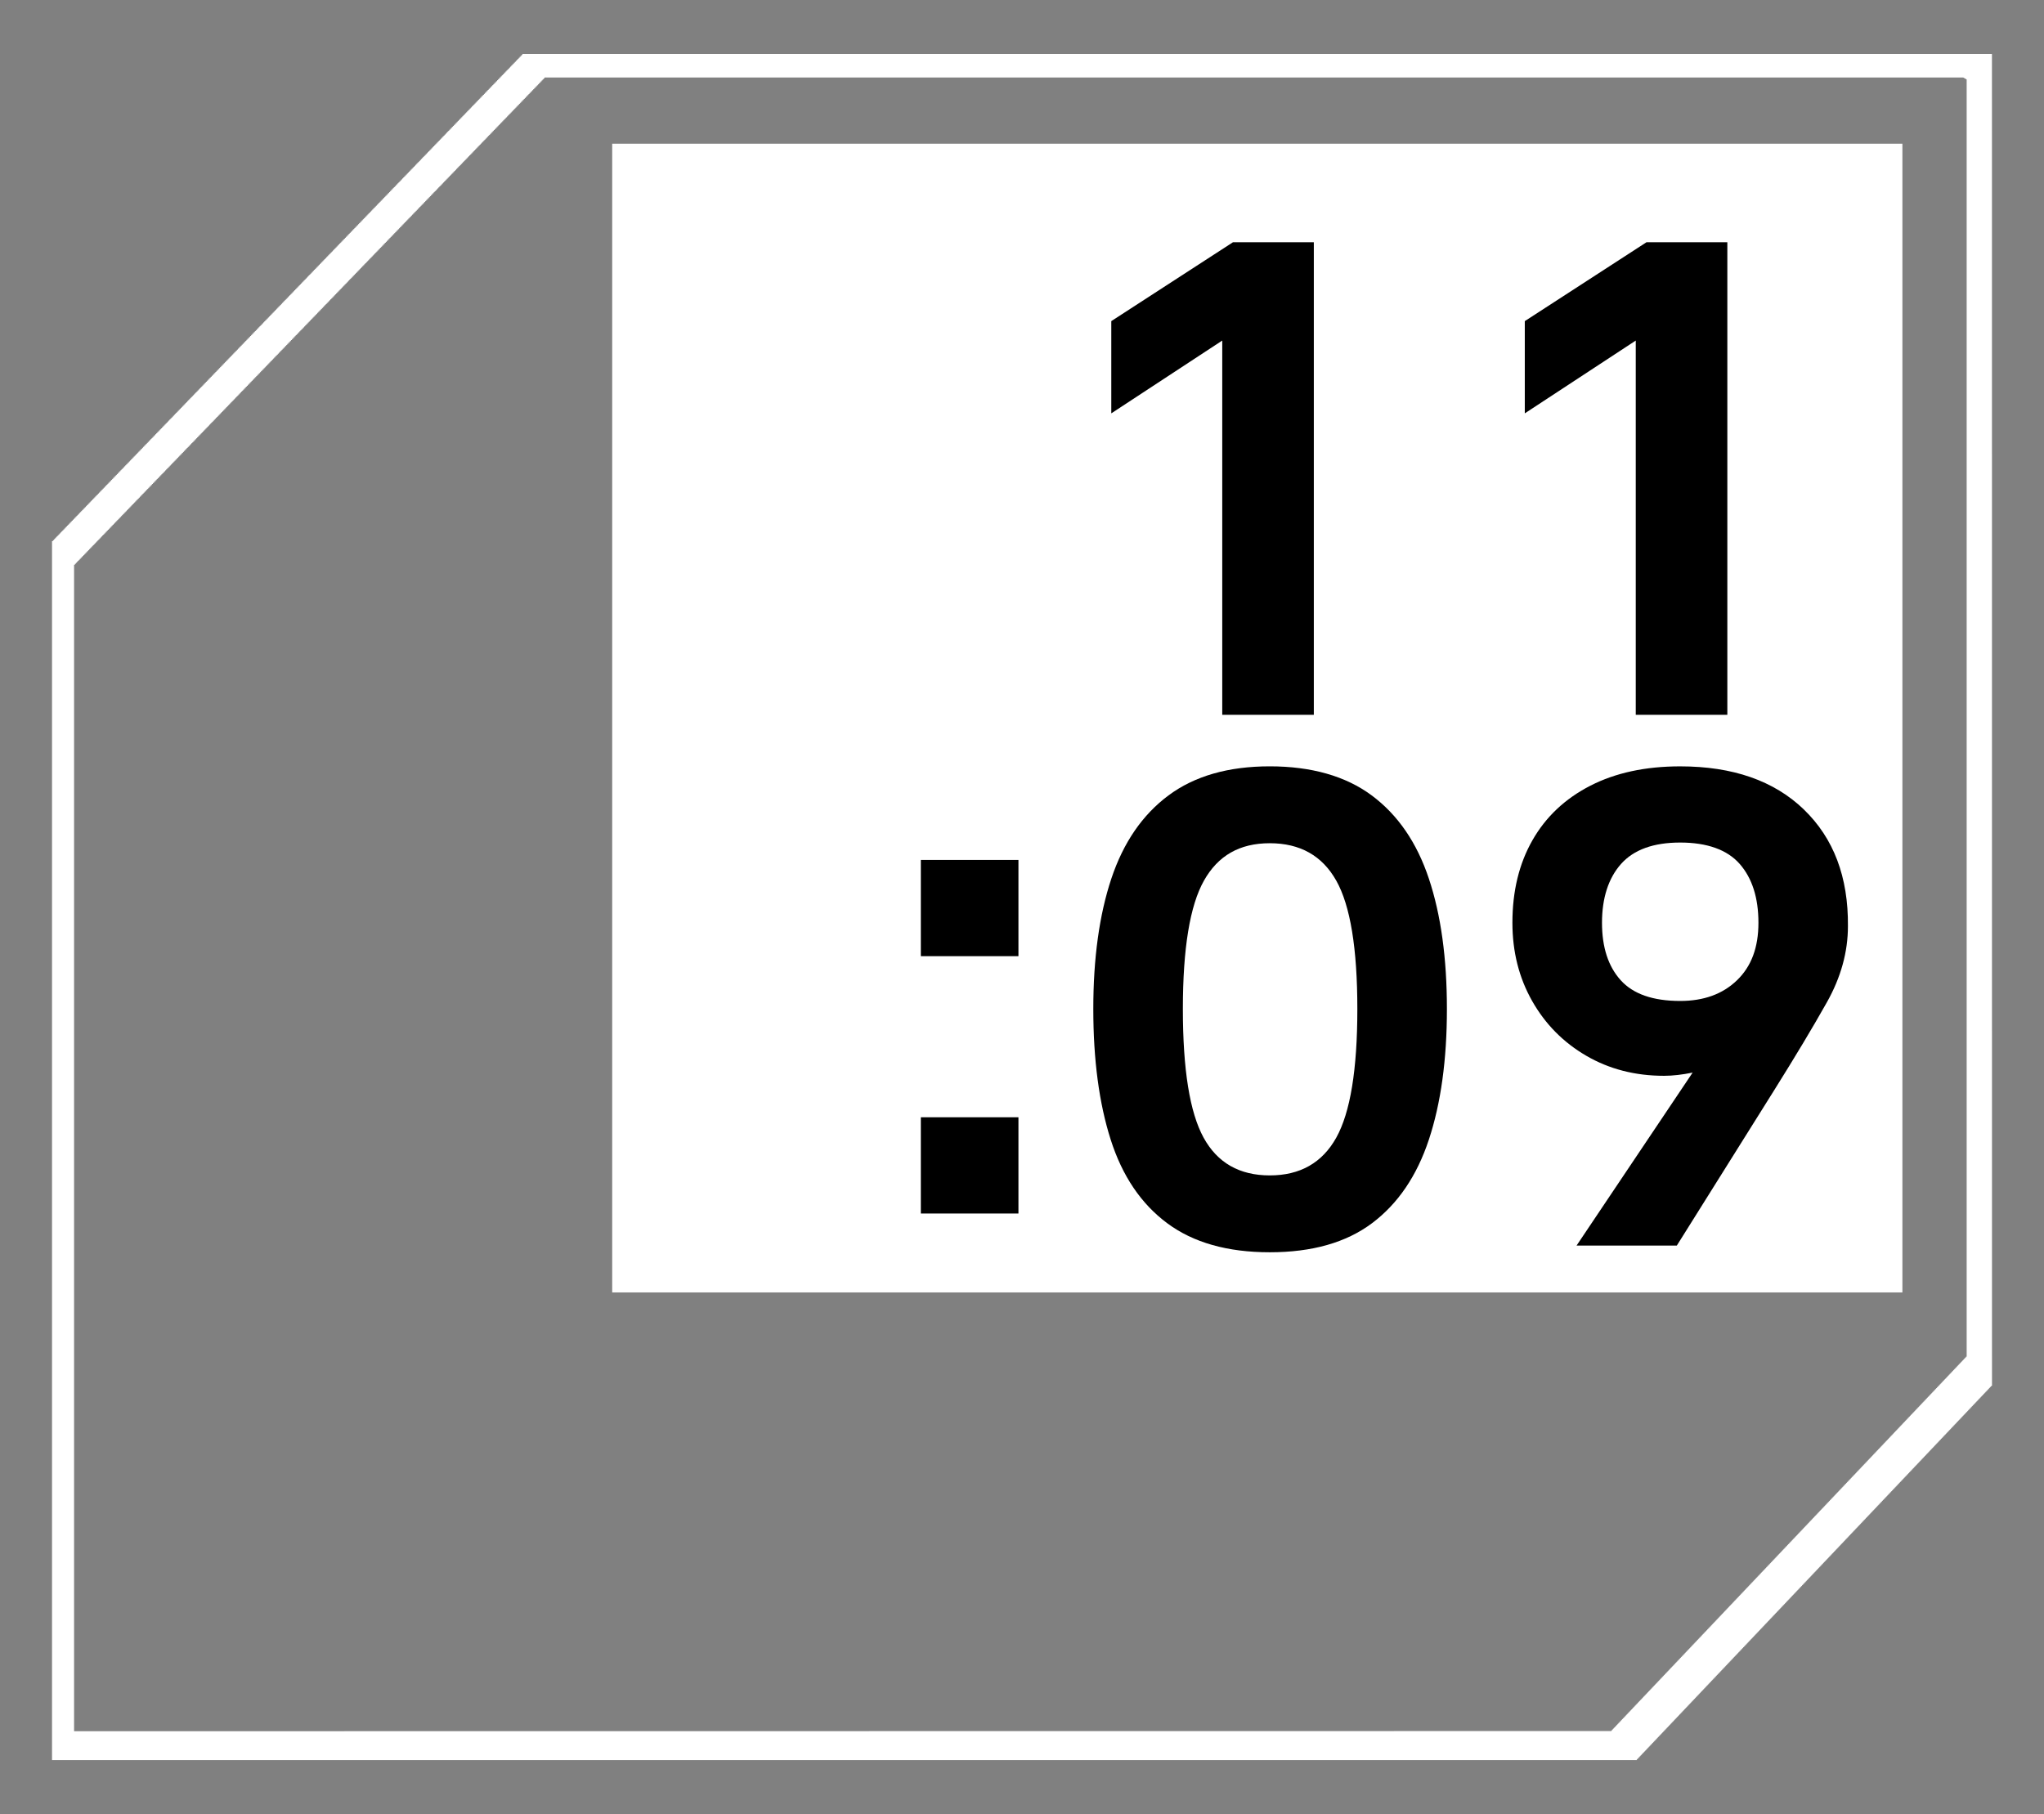
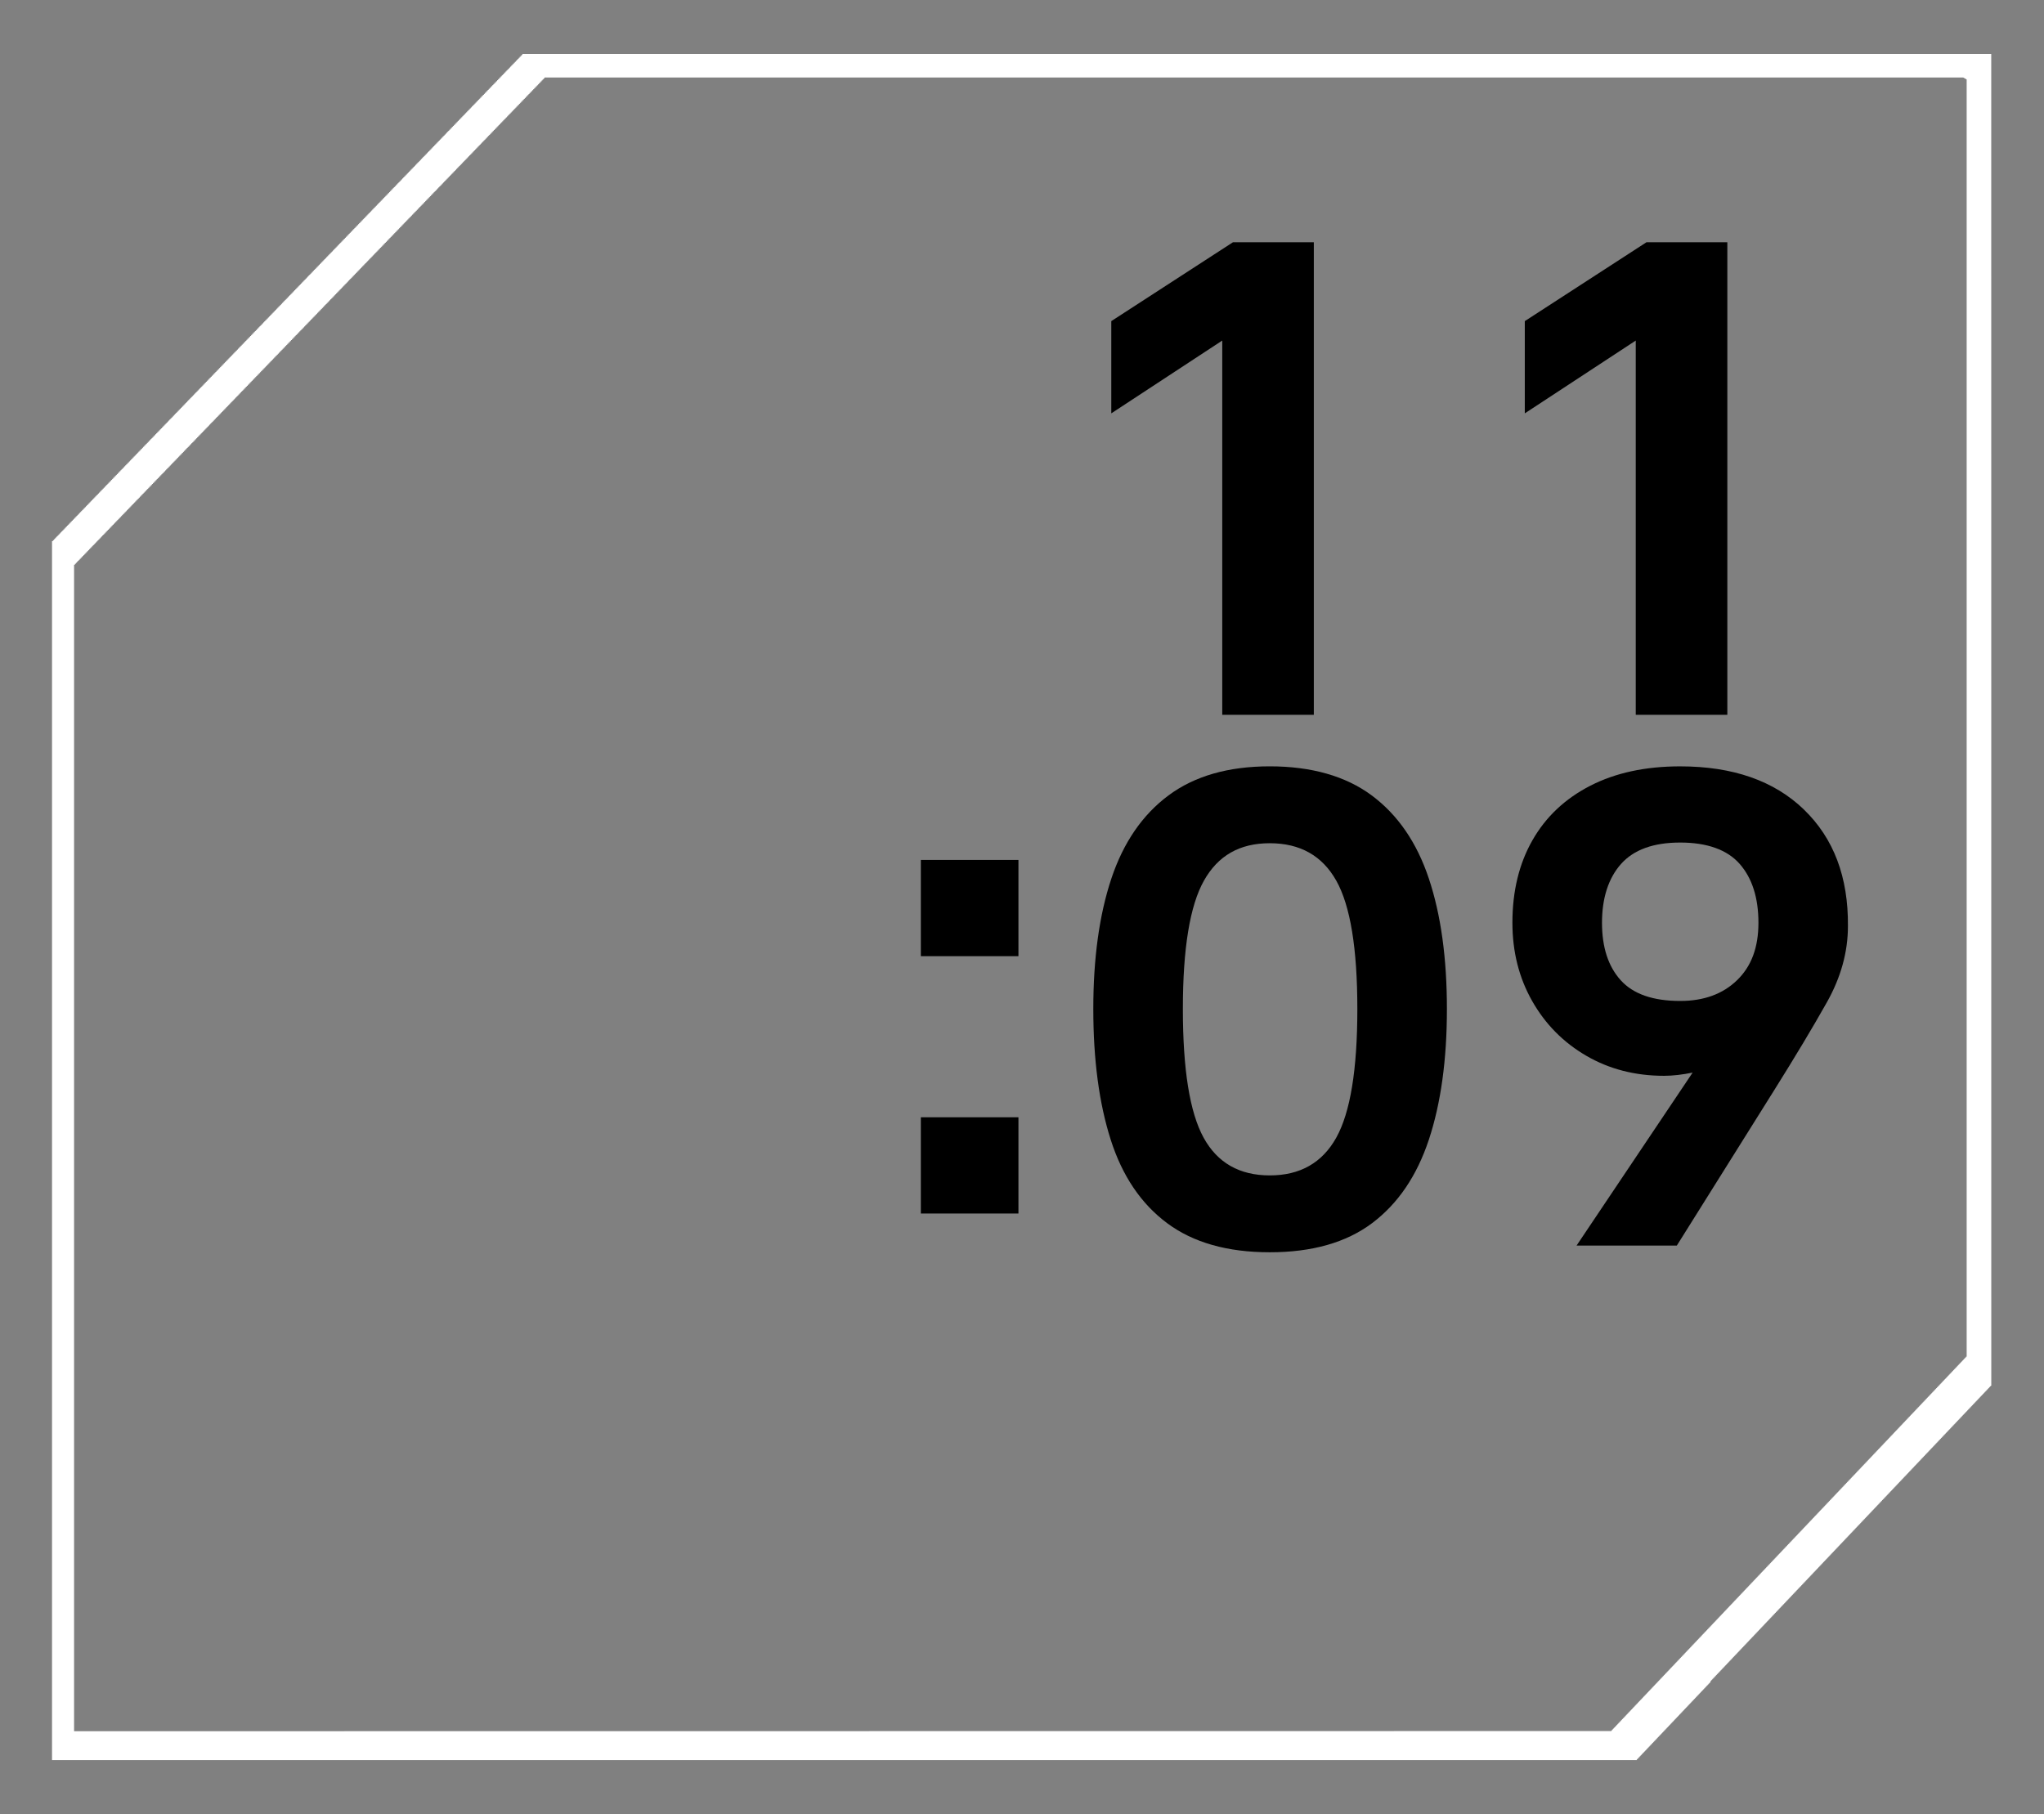
<svg xmlns="http://www.w3.org/2000/svg" id="Layer_1" version="1.1" viewBox="0 0 1066.21 946.49">
  <rect x="0" y="0" width="1066.21" height="946.49" fill="#808080" stroke="none" />
  <defs>
    <style>
      .st0 {
        fill: #fff;
      }
    </style>
  </defs>
-   <rect class="st0" x="319.34" y="74.97" width="673.01" height="599.29" />
-   <path class="st0" d="M1025.87,41.45v666.34h-.37v.39h-.37v.39h-.37v.39h-.37v.39h-.37v.39h-.37v.39h-.37v.39h-.37v.39h-.37v.39h-.37v.39h-.37v.39h-.37v.39h-.37v.39h-.37v.39h-.37v.39h-.37v.39h-.37v.39h-.37v.39h-.37v.39h-.37v.39h-.37v.39h-.37v.39h-.37v.39h-.37v.39h-.37v.39h-.37v.39h-.37v.39h-.37v.39h-.37v.39h-.37v.39h-.37v.39h-.37v.39h-.37v.39h-.37v.39h-.37v.39h-.37v.39h-.37v.39h-.37v.39h-.37v.39h-.37v.39h-.37v.39h-.37v.39h-.37v.39h-.37v.39h-.37v.39h-.37v.39h-.37v.39h-.37v.39h-.37v.39h-.37v.39h-.37v.39h-.37v.39h-.37v.39h-.37v.39h-.37v.39h-.37v.39h-.37v.39h-.37v.39h-.37v.39h-.37v.39h-.37v.39h-.37v.39h-.37v.39h-.37v.39h-.37v.39h-.37v.39h-.37v.39h-.37v.39h-.37v.39h-.37v.39h-.37v.39h-.37v.39h-.37v.39h-.37v.39h-.37v.39h-.37v.39h-.37v.39h-.37v.39h-.37v.39h-.37v.39h-.37v.39h-.37v.39h-.37v.39h-.37v.39h-.37v.39h-.37v.39h-.37v.39h-.37v.39h-.37v.39h-.37v.39h-.37v.39h-.37v.39h-.37v.39h-.37v.39h-.37v.39h-.37v.39h-.37v.39h-.37v.39h-.37v.39h-.37v.39h-.37v.39h-.37v.39h-.37v.39h-.37v.39h-.37v.39h-.37v.39h-.37v.39h-.37v.39h-.37v.39h-.37v.39h-.37v.39h-.37v.39h-.37v.39h-.37v.39h-.37v.39h-.37v.39h-.37v.39h-.37v.39h-.37v.39h-.37v.39h-.37v.39h-.37v.39h-.37v.39h-.37v.39h-.37v.39h-.37v.39h-.37v.39h-.37v.39h-.37v.39h-.37v.39h-.37v.39h-.37v.39h-.37v.39h-.37v.39h-.37v.39h-.37v.39h-.37v.39h-.37v.39h-.37v.39h-.37v.39h-.37v.39h-.37v.39h-.37v.39h-.37v.39h-.37v.39h-.37v.39h-.37v.39h-.37v.39h-.37v.39h-.37v.39h-.37v.39h-.37v.39h-.37v.39h-.37v.39h-.37v.39h-.37v.39h-.37v.39h-.37v.39h-.37v.39h-.37v.39h-.37v.39h-.37v.39h-.37v.39h-.37v.39h-.37v.39h-.37v.39h-.37v.39h-.37v.39h-.37v.39h-.37v.39h-.37v.39h-.37v.39h-.37v.39h-.37v.39h-.37v.39h-.37v.39h-.37v.39h-.37v.39h-.37v.39h-.37v.39h-.37v.39h-.37v.39h-.37v.39h-.37v.39h-.37v.39h-.37v.39h-.37v.39h-.37v.39h-.37v.39h-.37v.39h-.37v.39h-.37v.39h-.37v.39h-.37v.39h-.37v.39h-.37v.39h-.37v.39h-.37v.39h-.37v.39h-.37v.39h-.37v.39h-.37v.39h-.37v.39h-.37v.39h-.37v.39h-.37v.39h-.37v.39h-.37v.39h-.37v.39h-.37v.39h-.37v.39h-.37v.39h-.37v.39h-.37v.39h-.37v.39h-.37v.39h-.37v.39h-.37v.39h-.37v.39h-.37v.39h-.37v.39h-.37v.39h-.37v.39h-.37v.39h-.37v.39h-.37v.39h-.37v.39h-.37v.39h-.37v.39h-.37v.39h-.37v.39h-.37v.39h-.37v.39h-.37v.39h-.37v.39h-.37v.39h-.37v.39h-.37v.39h-.37v.39h-.37v.39h-.37v.39h-.37v.39h-.37v.39h-.37v.39h-.37v.39h-.37v.39h-.37v.39h-.37v.39h-.37v.39h-.37v.39h-.37v.39h-.37v.39h-.37v.39h-.37v.39h-.37v.39h-.37v.39h-.37v.39h-.37v.39h-.37v.39h-.37v.39h-.37v.39h-.37v.39h-.37v.39h-.37v.39h-.37v.39h-.37v.39h-.37v.39h-.37v.39h-.37v.39h-.37v.39h-.37v.39h-.37v.39h-.37v.39h-.37v.39h-.37v.39h-.37v.39h-.37v.39h-.37v.39h-.37v.39h-.37v.39h-.37v.39h-.37v.39h-.37v.39h-.37v.39h-.37v.39h-.37v.39h-.37v.39h-.37v.39h-.37v.39h-.37v.39h-.37v.39h-.37v.39h-.37v.39h-.37v.39h-.37v.39h-.37v.39h-.37v.39h-.37v.39h-.37v.39h-.37v.39h-.37v.39h-.37v.39h-.37v.39h-.37v.39h-.37v.39h-.37v.39h-.37v.39h-.37v.39h-.37v.39h-.37v.39h-.37v.39h-.37v.39h-.37v.39h-.37v.39h-.37v.39h-.37v.39h-.37v.39h-.37v.39h-.37v.39h-.37v.39h-.37v.39h-.37v.39h-.37v.39h-.37v.39h-.37v.39h-.37v.39h-.37v.39h-.37v.39h-.37v.39h-.37v.39h-.37v.39h-.37v.39h-.37v.39h-.37v.39h-.37v.39h-.37v.39h-.37v.39h-.37v.39h-.37v.39h-.37v.39h-.37v.39h-.37v.39h-.37v.39h-.37v.39h-.37v.39h-.37v.39h-.37v.39h-.37v.39h-.37v.39h-.37v.39h-.37v.39h-.37v.39h-.37v.39h-.37v.39h-.37v.39h-.37v.39h-.37v.39h-.37v.39h-.37v.39h-.37v.39h-.37v.39h-.37v.39h-.37v.39h-.37v.39h-.37v.39h-.37v.39h-.37v.39h-.37v.39h-.37v.39h-.37v.39h-.37v.39h-.37v.39h-.37v.39h-.37v.39h-.37v.39h-.37v.39h-.37v.39h-.37v.39h-.37v.39h-.37v.39h-.37v.39h-.37v.39h-.37v.39h-.37v.39h-.37v.39h-.37v.39h-.37v.39h-.37v.39h-.37v.39h-.37v.39h-.37v.39h-.37v.39h-.37v.39h-.37v.39h-.37v.39h-.37v.39h-.37v.39h-.37v.39h-.37v.39h-.37v.39h-.37v.39h-.37v.39h-.37v.39h-.37v.39h-.37v.39h-.37v.39h-.37v.39h-.37v.39h-.37v.39h-.37v.39h-.37v.39h-.37v.39h-.37v.39h-.37v.39h-.37v.39h-.37v.39h-.37v.39h-.37v.39h-.37v.39h-.37v.39h-.37v.39h-.37v.39h-.37v.39h-.37v.39h-.37v.39h-.37v.39h-.37v.39h-.37v.39h-.37v.39h-.37v.39h-.37v.39h-.37v.39h-.37v.39h-.37v.39h-.37v.39h-.37v.39h-.37v.39h-.37v.39h-.37v.39h-.37v.39h-.37v.39h-.37v.39h-.37v.39h-.37v.39h-.37v.39h-.37v.39h-.37v.39h-.37v.39h-.37v.39h-.37v.39h-.37v.39h-.37v.39h-.37v.39h-.37v.39h-.37v.39h-.37v.39h-.37v.39h-.37v.39h-.37v.39h-.37v.39h-.37v.39h-.37v.39h-.37v.39h-.37v.39h-.37v.39h-.37v.39h-.37v.39h-.37v.39h-.37v.39h-.37v.39h-.37v.39h-.37v.39h-.37v.39h-.37v.39h-.37v.39h-.37v.39h-.37v.39h-.37v.39h-.37v.39h-.37v.39h-.37v.39h-.37v.39h-.37v.39h-.37v.39h-.37v.39h-.37v.39h-.37v.39h-.37v.39h-.37v.39h-.37v.39h-.37v.39h-.37v.39h-.37v.39h-.37v.39h-.37v.39h-.37v.39h-.37v.39h-.37v.39h-.37v.39h-.37v.39h-.37v.39H38.64V294.61h.49v-.51h.49v-.5h.49v-.51h.49v-.51h.49v-.5h.49v-.51h.49v-.51h.49v-.51h.49v-.51h.49v-.5h.49v-.51h.49v-.51h.49v-.51h.49v-.51h.49v-.5h.49v-.51h.49v-.51h.49v-.5h.49v-.51h.49v-.51h.49v-.51h.49v-.51h.49v-.5h.49v-.51h.49v-.51h.49v-.5h.49v-.51h.49v-.51h.49v-.51h.49v-.51h.49v-.5h.49v-.51h.49v-.51h.49v-.5h.49v-.51h.49v-.51h.49v-.51h.49v-.51h.49v-.5h.49v-.51h.49v-.51h.49v-.51h.49v-.51h.49v-.5h.49v-.51h.49v-.51h.49v-.5h.49v-.51h.49v-.51h.49v-.51h.49v-.51h.49v-.5h.49v-.51h.49v-.51h.49v-.5h.49v-.51h.49v-.51h.49v-.51h.49v-.51h.49v-.5h.49v-.51h.49v-.51h.49v-.5h.49v-.51h.49v-.51h.49v-.51h.49v-.51h.49v-.5h.49v-.51h.49v-.51h.49v-.5h.49v-.51h.49v-.51h.49v-.51h.49v-.51h.49v-.5h.49v-.51h.49v-.51h.49v-.51h.49v-.51h.49v-.5h.49v-.51h.49v-.51h.49v-.5h.49v-.51h.49v-.51h.49v-.51h.49v-.51h.49v-.5h.49v-.51h.49v-.51h.49v-.5h.49v-.51h.49v-.51h.49v-.51h.49v-.51h.49v-.5h.49v-.51h.49v-.51h.49v-.5h.49v-.51h.49v-.51h.49v-.51h.49v-.51h.49v-.5h.49v-.51h.49v-.51h.49v-.51h.49v-.51h.49v-.5h.49v-.51h.49v-.51h.49v-.5h.49v-.51h.49v-.51h.49v-.51h.49v-.51h.49v-.5h.49v-.51h.49v-.51h.49v-.5h.49v-.51h.49v-.51h.49v-.51h.49v-.51h.49v-.5h.49v-.51h.49v-.51h.49v-.5h.49v-.51h.49v-.51h.49v-.51h.49v-.51h.49v-.5h.49v-.51h.49v-.51h.49v-.5h.49v-.51h.49v-.51h.49v-.51h.49v-.51h.49v-.5h.49v-.51h.49v-.51h.49v-.51h.49v-.51h.49v-.5h.49v-.51h.49v-.51h.49v-.5h.49v-.51h.49v-.51h.49v-.51h.49v-.51h.49v-.5h.49v-.51h.49v-.51h.49v-.5h.49v-.51h.49v-.51h.49v-.51h.49v-.51h.49v-.5h.49v-.51h.49v-.51h.49v-.5h.49v-.51h.49v-.51h.49v-.51h.49v-.51h.49v-.5h.49v-.51h.49v-.51h.49v-.51h.49v-.51h.49v-.5h.49v-.51h.49v-.51h.49v-.5h.49v-.51h.49v-.51h.49v-.51h.49v-.51h.49v-.5h.49v-.51h.49v-.51h.49v-.5h.49v-.51h.49v-.51h.49v-.51h.49v-.51h.49v-.5h.49v-.51h.49v-.51h.49v-.5h.49v-.51h.49v-.51h.49v-.51h.49v-.51h.49v-.5h.49v-.51h.49v-.51h.49v-.5h.49v-.51h.49v-.51h.49v-.51h.49v-.51h.49v-.5h.49v-.51h.49v-.51h.49v-.51h.49v-.51h.49v-.5h.49v-.51h.49v-.51h.49v-.5h.49v-.51h.49v-.51h.49v-.51h.49v-.51h.49v-.5h.49v-.51h.49v-.51h.49v-.5h.49v-.51h.49v-.51h.49v-.51h.49v-.51h.49v-.5h.49v-.51h.49v-.51h.49v-.5h.49v-.51h.49v-.51h.49v-.51h.49v-.51h.49v-.5h.49v-.51h.49v-.51h.49v-.51h.49v-.51h.49v-.5h.49v-.51h.49v-.51h.49v-.5h.49v-.51h.49v-.51h.49v-.51h.49v-.51h.49v-.5h.49v-.51h.49v-.51h.49v-.5h.49v-.51h.49v-.51h.49v-.51h.49v-.51h.49v-.5h.49v-.51h.49v-.51h.49v-.5h.49v-.51h.49v-.51h.49v-.51h.49v-.51h.49v-.5h.49v-.51h.49v-.51h.49v-.5h.49v-.51h.49v-.51h.49v-.51h.49v-.51h.49v-.5h.49v-.51h.49v-.51h.49v-.51h.49v-.51h.49v-.5h.49v-.51h.49v-.51h.49v-.5h.49v-.51h.49v-.51h.49v-.51h.49v-.51h.49v-.5h.49v-.51h.49v-.51h.49v-.5h.49v-.51h.49v-.51h.49v-.51h.49v-.51h.49v-.5h.49v-.51h.49v-.51h.49v-.5h.49v-.51h.49v-.51h.49v-.51h.49v-.51h.49v-.5h.49v-.51h.49v-.51h.49v-.51h.49v-.51h.49v-.5h.49v-.51h.49v-.51h.49v-.5h.49v-.51h.49v-.51h.49v-.51h.49v-.51h.49v-.5h.49v-.51h.49v-.51h.49v-.5h.49v-.51h.49v-.51h.49v-.51h.49v-.51h.49v-.5h.49v-.51h.49v-.51h.49v-.5h.49v-.51h.49v-.51h.49v-.51h.49v-.51h.49v-.5h.49v-.51h.49v-.51h.49v-.5h.49v-.51h.49v-.51h.49v-.51h.49v-.51h.49v-.5h.49v-.51h.49v-.51h.49v-.51h.49v-.51h.49v-.5h.49v-.51h.49v-.51h.49v-.5h.49v-.51h.49v-.51h.49v-.51h.49v-.51h.49v-.5h.49v-.51h.49v-.51h.49v-.5h.49v-.51h.49v-.51h.49v-.51h.49v-.51h.49v-.5h.49v-.51h.49v-.51h.49v-.5h.49v-.51h.49v-.51h.49v-.51h.49v-.51h.49v-.5h.49v-.51h.49v-.51h.49v-.51h.49v-.51h.49v-.5h.49v-.51h.49v-.51h.49v-.5h.49v-.51h.49v-.51h.49v-.51h.49v-.51h.49v-.5h.49v-.51h.49v-.51h.49v-.5h.49v-.51h.49v-.51h.49v-.51h.49v-.51h.49v-.5h.49v-.51h.49v-.51h.49v-.5h.49v-.51h.49v-.51h.49v-.51h.49v-.51h.49v-.5h.49v-.51h.49v-.51h.49v-.5h.49v-.51h.49v-.51h.49v-.51h.49v-.51h.49v-.5h.49v-.51h.49v-.51h.49v-.51h.49v-.51h.49v-.5h.49v-.51h.49v-.51h.49v-.5h.49v-.51h.49v-.51h.49v-.51h.49v-.51h.49v-.5h.49v-.51h.49v-.51h.49v-.5h.49v-.51h.49v-.51h.49v-.51h.49v-.51h.49v-.5h.49v-.51h.49v-.51h.49v-.5h.49v-.51h.49v-.51h.49v-.51h.49v-.51h.49v-.5h.49v-.51h.49v-.51h.49v-.51h.49v-.51h.49v-.5h.49v-.51h.49v-.51h.49v-.5h.49v-.51h.49v-.51h.49v-.51h.49v-.51h.49v-.5h.49v-.51h.49v-.51h.49v-.5h.49v-.51h.49v-.51h.49v-.51h.49v-.51h.49v-.5h.49v-.51h.49v-.51h.49v-.5h.49v-.51h.49v-.51h.49v-.51h.49v-.51h.49v-.5h.49v-.51h.49v-.51h.49v-.5h.49v-.51h.49v-.51h.49v-.51h.49v-.51h.49v-.5h.49v-.51h.49v-.51h.49v-.51h.49v-.51h.49v-.5h.49v-.51h.49v-.51h.49v-.5h.49v-.51h.49v-.51h.49v-.51h.49v-.51h.49v-.5h.49v-.51h.49v-.51h.49v-.5h.49v-.51h.49v-.51h.49v-.51h.49v-.51h.49v-.5h.49v-.51h.49v-.51h.49v-.5h.49v-.51h.49v-.51h.49v-.51h.49v-.51h.49v-.5h740.05M1039.17,28.15H272.52v.5h-.49v.51h-.49v.51h-.49v.51h-.49v.51h-.49v.5h-.49v.51h-.49v.51h-.49v.5h-.49v.51h-.49v.51h-.49v.51h-.49v.51h-.49v.5h-.49v.51h-.49v.51h-.49v.5h-.49v.51h-.49v.51h-.49v.51h-.49v.51h-.49v.5h-.49v.51h-.49v.51h-.49v.5h-.49v.51h-.49v.51h-.49v.51h-.49v.51h-.49v.5h-.49v.51h-.49v.51h-.49v.51h-.49v.51h-.49v.5h-.49v.51h-.49v.51h-.49v.5h-.49v.51h-.49v.51h-.49v.51h-.49v.51h-.49v.5h-.49v.51h-.49v.51h-.49v.5h-.49v.51h-.49v.51h-.49v.51h-.49v.51h-.49v.5h-.49v.51h-.49v.51h-.49v.5h-.49v.51h-.49v.51h-.49v.51h-.49v.51h-.49v.5h-.49v.51h-.49v.51h-.49v.5h-.49v.51h-.49v.51h-.49v.51h-.49v.51h-.49v.5h-.49v.51h-.49v.51h-.49v.51h-.49v.51h-.49v.5h-.49v.51h-.49v.51h-.49v.5h-.49v.51h-.49v.51h-.49v.51h-.49v.51h-.49v.5h-.49v.51h-.49v.51h-.49v.5h-.49v.51h-.49v.51h-.49v.51h-.49v.51h-.49v.5h-.49v.51h-.49v.51h-.49v.5h-.49v.51h-.49v.51h-.49v.51h-.49v.51h-.49v.5h-.49v.51h-.49v.51h-.49v.51h-.49v.51h-.49v.5h-.49v.51h-.49v.51h-.49v.5h-.49v.51h-.49v.51h-.49v.51h-.49v.51h-.49v.5h-.49v.51h-.49v.51h-.49v.5h-.49v.51h-.49v.51h-.49v.51h-.49v.51h-.49v.5h-.49v.51h-.49v.51h-.49v.5h-.49v.51h-.49v.51h-.49v.51h-.49v.51h-.49v.5h-.49v.51h-.49v.51h-.49v.5h-.49v.51h-.49v.51h-.49v.51h-.49v.51h-.49v.5h-.49v.51h-.49v.51h-.49v.51h-.49v.51h-.49v.5h-.49v.51h-.49v.51h-.49v.5h-.49v.51h-.49v.51h-.49v.51h-.49v.51h-.49v.5h-.49v.51h-.49v.51h-.49v.5h-.49v.51h-.49v.51h-.49v.51h-.49v.51h-.49v.5h-.49v.51h-.49v.51h-.49v.5h-.49v.51h-.49v.51h-.49v.51h-.49v.51h-.49v.5h-.49v.51h-.49v.51h-.49v.51h-.49v.51h-.49v.5h-.49v.51h-.49v.51h-.49v.5h-.49v.51h-.49v.51h-.49v.51h-.49v.51h-.49v.5h-.49v.51h-.49v.51h-.49v.5h-.49v.51h-.49v.51h-.49v.51h-.49v.51h-.49v.5h-.49v.51h-.49v.51h-.49v.5h-.49v.51h-.49v.51h-.49v.51h-.49v.51h-.49v.5h-.49v.51h-.49v.51h-.49v.5h-.49v.51h-.49v.51h-.49v.51h-.49v.51h-.49v.5h-.49v.51h-.49v.51h-.49v.51h-.49v.51h-.49v.5h-.49v.51h-.49v.51h-.49v.5h-.49v.51h-.49v.51h-.49v.51h-.49v.51h-.49v.5h-.49v.51h-.49v.51h-.49v.5h-.49v.51h-.49v.51h-.49v.51h-.49v.51h-.49v.5h-.49v.51h-.49v.51h-.49v.5h-.49v.51h-.49v.51h-.49v.51h-.49v.51h-.49v.5h-.49v.51h-.49v.51h-.49v.51h-.49v.51h-.49v.5h-.49v.51h-.49v.51h-.49v.5h-.49v.51h-.49v.51h-.49v.51h-.49v.51h-.49v.5h-.49v.51h-.49v.51h-.49v.5h-.49v.51h-.49v.51h-.49v.51h-.49v.51h-.49v.5h-.49v.51h-.49v.51h-.49v.5h-.49v.51h-.49v.51h-.49v.51h-.49v.51h-.49v.5h-.49v.51h-.49v.51h-.49v.5h-.49v.51h-.49v.51h-.49v.51h-.49v.51h-.49v.5h-.49v.51h-.49v.51h-.49v.51h-.49v.51h-.49v.5h-.49v.51h-.49v.51h-.49v.5h-.49v.51h-.49v.51h-.49v.51h-.49v.51h-.49v.5h-.49v.51h-.49v.51h-.49v.5h-.49v.51h-.49v.51h-.49v.51h-.49v.51h-.49v.5h-.49v.51h-.49v.51h-.49v.5h-.49v.51h-.49v.51h-.49v.51h-.49v.51h-.49v.5h-.49v.51h-.49v.51h-.49v.51h-.49v.51h-.49v.5h-.49v.51h-.49v.51h-.49v.5h-.49v.51h-.49v.51h-.49v.51h-.49v.51h-.49v.5h-.49v.51h-.49v.51h-.49v.5h-.49v.51h-.49v.51h-.49v.51h-.49v.51h-.49v.5h-.49v.51h-.49v.51h-.49v.5h-.49v.51h-.49v.51h-.49v.51h-.49v.51h-.49v.5h-.49v.51h-.49v.51h-.49v.5h-.49v.51h-.49v.51h-.49v.51h-.49v.51h-.49v.5h-.49v.51h-.49v.51h-.49v.51h-.49v.51h-.49v.5h-.49v.51h-.49v.51h-.49v.5h-.49v.51h-.49v.51h-.49v.51h-.49v.51h-.49v.5h-.49v.51h-.49v.51h-.49v.5h-.49v.51h-.49v.51h-.49v.51h-.49v.51h-.49v.5h-.49v.51h-.49v.51h-.49v.5h-.49v.51h-.49v.51h-.49v.51h-.49v.51h-.49v.5h-.49v.51h-.49v.51h-.49v.51h-.49v.51h-.49v.5h-.49v.51h-.49v.51h-.49v.5h-.49v.51h-.49v.51h-.49v.51h-.49v.51h-.49v.5h-.49v.51h-.49v.51h-.49v.5h-.49v.51h-.49v.51h-.49v.51h-.49v.51h-.49v.5h-.49v.51h-.49v.51h-.49v.5h-.49v.51h-.49v.51h-.49v.51h-.49v.51h-.49v.5h-.49v.51h-.49v.51h-.49v.5h-.49v.51h-.49v.51h-.49v.51h-.49v.51h-.49v.5h-.49v.51h-.49v.51h-.49v.51h-.49v.51h-.49v.5h-.49v.51h-.49v.51h-.49v.5h-.49v.51h-.49v.51h-.49v.51h-.49v.51h-.49v.5h-.49v.51h-.49v.51h-.49v.5h-.49v.51h-.49v.51h-.49v.51h-.49v.51h-.49v.5h-.49v.51h-.49v.51h-.49v.5h-.49v.51h-.49v.51h-.49v.51h-.49v.51h-.49v.5h-.49v.51h-.49v.51h-.49v.51h-.49v.51h-.49v.5h-.49v.51h-.49v.51h-.49v.5h-.49v.51h-.49v.51h-.49v.51h-.49v.51h-.49v.5h-.49v.51h-.49v.51h-.49v.5h-.49v.51h-.49v.51h-.49v.51h-.49v.51h-.49v.5h-.49v.51h-.49v.51h-.49v.5h-.49v.51h-.49v.51h-.49v.51h-.49v.51h-.49v.5h-.49v.51h-.49v.51h-.49v.5h-.49v.51h-.49v.51h-.49v.51h-.49v.51h-.49v.5h-.49v.51h-.49v.51h-.49v.51h-.49v.51h-.49v.5h-.49v.51h-.49v.51h-.49v.5h-.49v.51h-.49v.51h-.49v.51h-.49v.51h-.49v.5h-.49v.51h-.49v.51h-.49v.5h-.49v.51h-.49v.51h-.49v.51h-.49v.51h-.49v.5h-.49v.51h-.49v.51h-.49v.5h-.49v.51h-.49v.51h-.49v.51h-.49v.51h-.49v.5h-.49v.51h-.49v.51h-.49v.51h-.49v.51h-.49v.5h-.49v.51h-.49v.51h-.49v.5h-.49v.51h-.49v635.91h826.66v-.39h.37v-.39h.37v-.39h.37v-.39h.37v-.39h.37v-.39h.37v-.39h.37v-.39h.37v-.39h.37v-.39h.37v-.39h.37v-.39h.37v-.39h.37v-.39h.37v-.39h.37v-.39h.37v-.39h.37v-.39h.37v-.39h.37v-.39h.37v-.39h.37v-.39h.37v-.39h.37v-.39h.37v-.39h.37v-.39h.37v-.39h.37v-.39h.37v-.39h.37v-.39h.37v-.39h.37v-.39h.37v-.39h.37v-.39h.37v-.39h.37v-.39h.37v-.39h.37v-.39h.37v-.39h.37v-.39h.37v-.39h.37v-.39h.37v-.39h.37v-.39h.37v-.39h.37v-.39h.37v-.39h.37v-.39h.37v-.39h.37v-.39h.37v-.39h.37v-.39h.37v-.39h.37v-.39h.37v-.39h.37v-.39h.37v-.39h.37v-.39h.37v-.39h.37v-.39h.37v-.39h.37v-.39h.37v-.39h.37v-.39h.37v-.39h.37v-.39h.37v-.39h.37v-.39h.37v-.39h.37v-.39h.37v-.39h.37v-.39h.37v-.39h.37v-.39h.37v-.39h.37v-.39h.37v-.39h.37v-.39h.37v-.39h.37v-.39h.37v-.39h.37v-.39h.37v-.39h.37v-.39h.37v-.39h.37v-.39h.37v-.39h.37v-.39h.37v-.39h.37v-.39h.37v-.39h.37v-.39h.37v-.39h.37v-.39h.37v-.39h.37v-.39h.37v-.39h.37v-.39h.37v-.39h.37v-.39h.37v-.39h.37v-.39h.37v-.39h.37v-.39h.37v-.39h.37v-.39h.37v-.39h.37v-.39h.37v-.39h.37v-.39h.37v-.39h.37v-.39h.37v-.39h.37v-.39h.37v-.39h.37v-.39h.37v-.39h.37v-.39h.37v-.39h.37v-.39h.37v-.39h.37v-.39h.37v-.39h.37v-.39h.37v-.39h.37v-.39h.37v-.39h.37v-.39h.37v-.39h.37v-.39h.37v-.39h.37v-.39h.37v-.39h.37v-.39h.37v-.39h.37v-.39h.37v-.39h.37v-.39h.37v-.39h.37v-.39h.37v-.39h.37v-.39h.37v-.39h.37v-.39h.37v-.39h.37v-.39h.37v-.39h.37v-.39h.37v-.39h.37v-.39h.37v-.39h.37v-.39h.37v-.39h.37v-.39h.37v-.39h.37v-.39h.37v-.39h.37v-.39h.37v-.39h.37v-.39h.37v-.39h.37v-.39h.37v-.39h.37v-.39h.37v-.39h.37v-.39h.37v-.39h.37v-.39h.37v-.39h.37v-.39h.37v-.39h.37v-.39h.37v-.39h.37v-.39h.37v-.39h.37v-.39h.37v-.39h.37v-.39h.37v-.39h.37v-.39h.37v-.39h.37v-.39h.37v-.39h.37v-.39h.37v-.39h.37v-.39h.37v-.39h.37v-.39h.37v-.39h.37v-.39h.37v-.39h.37v-.39h.37v-.39h.37v-.39h.37v-.39h.37v-.39h.37v-.39h.37v-.39h.37v-.39h.37v-.39h.37v-.39h.37v-.39h.37v-.39h.37v-.39h.37v-.39h.37v-.39h.37v-.39h.37v-.39h.37v-.39h.37v-.39h.37v-.39h.37v-.39h.37v-.39h.37v-.39h.37v-.39h.37v-.39h.37v-.39h.37v-.39h.37v-.39h.37v-.39h.37v-.39h.37v-.39h.37v-.39h.37v-.39h.37v-.39h.37v-.39h.37v-.39h.37v-.39h.37v-.39h.37v-.39h.37v-.39h.37v-.39h.37v-.39h.37v-.39h.37v-.39h.37v-.39h.37v-.39h.37v-.39h.37v-.39h.37v-.39h.37v-.39h.37v-.39h.37v-.39h.37v-.39h.37v-.39h.37v-.39h.37v-.39h.37v-.39h.37v-.39h.37v-.39h.37v-.39h.37v-.39h.37v-.39h.37v-.39h.37v-.39h.37v-.39h.37v-.39h.37v-.39h.37v-.39h.37v-.39h.37v-.39h.37v-.39h.37v-.39h.37v-.39h.37v-.39h.37v-.39h.37v-.39h.37v-.39h.37v-.39h.37v-.39h.37v-.39h.37v-.39h.37v-.39h.37v-.39h.37v-.39h.37v-.39h.37v-.39h.37v-.39h.37v-.39h.37v-.39h.37v-.39h.37v-.39h.37v-.39h.37v-.39h.37v-.39h.37v-.39h.37v-.39h.37v-.39h.37v-.39h.37v-.39h.37v-.39h.37v-.39h.37v-.39h.37v-.39h.37v-.39h.37v-.39h.37v-.39h.37v-.39h.37v-.39h.37v-.39h.37v-.39h.37v-.39h.37v-.39h.37v-.39h.37v-.39h.37v-.39h.37v-.39h.37v-.39h.37v-.39h.37v-.39h.37v-.39h.37v-.39h.37v-.39h.37v-.39h.37v-.39h.37v-.39h.37v-.39h.37v-.39h.37v-.39h.37v-.39h.37v-.39h.37v-.39h.37v-.39h.37v-.39h.37v-.39h.37v-.39h.37v-.39h.37v-.39h.37v-.39h.37v-.39h.37v-.39h.37v-.39h.37v-.39h.37v-.39h.37v-.39h.37v-.39h.37v-.39h.37v-.39h.37v-.39h.37v-.39h.37v-.39h.37v-.39h.37v-.39h.37v-.39h.37v-.39h.37v-.39h.37v-.39h.37v-.39h.37v-.39h.37v-.39h.37v-.39h.37v-.39h.37v-.39h.37v-.39h.37v-.39h.37v-.39h.37v-.39h.37v-.39h.37v-.39h.37v-.39h.37v-.39h.37v-.39h.37v-.39h.37v-.39h.37v-.39h.37v-.39h.37v-.39h.37v-.39h.37v-.39h.37v-.39h.37v-.39h.37v-.39h.37v-.39h.37v-.39h.37v-.39h.37v-.39h.37v-.39h.37v-.39h.37v-.39h.37v-.39h.37v-.39h.37v-.39h.37v-.39h.37v-.39h.37v-.39h.37v-.39h.37v-.39h.37v-.39h.37v-.39h.37v-.39h.37v-.39h.37v-.39h.37v-.39h.37v-.39h.37v-.39h.37v-.39h.37v-.39h.37v-.39h.37v-.39h.37v-.39h.37v-.39h.37v-.39h.37v-.39h.37v-.39h.37v-.39h.37v-.39h.37v-.39h.37v-.39h.37v-.39h.37v-.39h.37v-.39h.37v-.39h.37v-.39h.37v-.39h.37v-.39h.37v-.39h.37v-.39h.37v-.39h.37v-.39h.37v-.39h.37v-.39h.37v-.39h.37v-.39h.37v-.39h.37v-.39h.37v-.39h.37v-.39h.37v-.39h.37v-.39h.37v-.39h.37v-.39h.37v-.39h.37v-.39h.37v-.39h.37v-.39h.37v-.39h.37v-.39h.37v-.39h.37v-.39h.37v-.39h.37v-.39h.37v-.39h.37v-.39h.37v-.39h.37v-.39h.37v-.39h.37v-.39h.37v-.39h.37v-.39h.37v-.39h.37v-.39h.37v-.39h.37v-.39h.37v-.39h.37v-.39h.37v-.39h.37v-.39h.37v-.39h.37v-.39h.37v-.39h.37v-.39h.37v-.39h.37v-.39h.37v-.39h.37v-.39h.37v-.39h.37v-.39h.37v-.39h.37v-.39h.37v-.39h.37v-.39h.37v-.39h.37v-.39h.37v-.39h.37v-.39h.37v-.39h.37v-.39h.37v-.39h.37v-.39h.37v-.39h.37v-.39h.37v-.39h.37v-.39h.37v-.39h.37v-.39h.37v-.39h.37v-.39h.37v-.39h.37v-.39h.37v-.39h.37v-.39h.37v-.39h.37v-.39h.37v-.39h.37v-.39h.37v-.39h.37v-.39h.37v-.39h.37v-.39h.37v-.39h.37v-.39h.37V28.15h.11Z" />
+   <path class="st0" d="M1025.87,41.45v666.34h-.37v.39h-.37v.39h-.37v.39h-.37v.39h-.37v.39h-.37v.39h-.37v.39h-.37v.39h-.37v.39h-.37v.39h-.37v.39h-.37v.39h-.37v.39h-.37v.39h-.37v.39h-.37v.39h-.37v.39h-.37v.39h-.37v.39h-.37v.39h-.37v.39h-.37v.39h-.37v.39h-.37v.39h-.37v.39h-.37v.39h-.37v.39h-.37v.39h-.37v.39h-.37v.39h-.37v.39h-.37v.39h-.37v.39h-.37v.39h-.37v.39h-.37v.39h-.37v.39h-.37v.39h-.37v.39h-.37v.39h-.37v.39h-.37v.39h-.37v.39h-.37v.39h-.37v.39h-.37v.39h-.37v.39h-.37v.39h-.37v.39h-.37v.39h-.37v.39h-.37v.39h-.37v.39h-.37v.39h-.37v.39h-.37v.39h-.37v.39h-.37v.39h-.37v.39h-.37v.39h-.37v.39h-.37v.39h-.37v.39h-.37v.39h-.37v.39h-.37v.39h-.37v.39h-.37v.39h-.37v.39h-.37v.39h-.37v.39h-.37v.39h-.37v.39h-.37v.39h-.37v.39h-.37v.39h-.37v.39h-.37v.39h-.37v.39h-.37v.39h-.37v.39h-.37v.39h-.37v.39h-.37v.39h-.37v.39h-.37v.39h-.37v.39h-.37v.39h-.37v.39h-.37v.39h-.37v.39h-.37v.39h-.37v.39h-.37v.39h-.37v.39h-.37v.39h-.37v.39h-.37v.39h-.37v.39h-.37v.39h-.37v.39h-.37v.39h-.37v.39h-.37v.39h-.37v.39h-.37v.39h-.37v.39h-.37v.39h-.37v.39h-.37v.39h-.37v.39h-.37v.39h-.37v.39h-.37v.39h-.37v.39h-.37v.39h-.37v.39h-.37v.39h-.37v.39h-.37v.39h-.37v.39h-.37v.39h-.37v.39h-.37v.39h-.37v.39h-.37v.39h-.37v.39h-.37v.39h-.37v.39h-.37v.39h-.37v.39h-.37v.39h-.37v.39h-.37v.39h-.37v.39h-.37v.39h-.37v.39h-.37v.39h-.37v.39h-.37v.39h-.37v.39h-.37v.39h-.37v.39h-.37v.39h-.37v.39h-.37v.39h-.37v.39h-.37v.39h-.37v.39h-.37v.39h-.37v.39h-.37v.39h-.37v.39h-.37v.39h-.37v.39h-.37v.39h-.37v.39h-.37v.39h-.37v.39h-.37v.39h-.37v.39h-.37v.39h-.37v.39h-.37v.39h-.37v.39h-.37v.39h-.37v.39h-.37v.39h-.37v.39h-.37v.39h-.37v.39h-.37v.39h-.37v.39h-.37v.39h-.37v.39h-.37v.39h-.37v.39h-.37v.39h-.37v.39h-.37v.39h-.37v.39h-.37v.39h-.37v.39h-.37v.39h-.37v.39h-.37v.39h-.37v.39h-.37v.39h-.37v.39h-.37v.39h-.37v.39h-.37v.39h-.37v.39h-.37v.39h-.37v.39h-.37v.39h-.37v.39h-.37v.39h-.37v.39h-.37v.39h-.37v.39h-.37v.39h-.37v.39h-.37v.39h-.37v.39h-.37v.39h-.37v.39h-.37v.39h-.37v.39h-.37v.39h-.37v.39h-.37v.39h-.37v.39h-.37v.39h-.37v.39h-.37v.39h-.37v.39h-.37v.39h-.37v.39h-.37v.39h-.37v.39h-.37v.39h-.37v.39h-.37v.39h-.37v.39h-.37v.39h-.37v.39h-.37v.39h-.37v.39h-.37v.39h-.37v.39h-.37v.39h-.37v.39h-.37v.39h-.37v.39h-.37v.39h-.37v.39h-.37v.39h-.37v.39h-.37v.39h-.37v.39h-.37v.39h-.37v.39h-.37v.39h-.37v.39h-.37v.39h-.37v.39h-.37v.39h-.37v.39h-.37v.39h-.37v.39h-.37v.39h-.37v.39h-.37v.39h-.37v.39h-.37v.39h-.37v.39h-.37v.39h-.37v.39h-.37v.39h-.37v.39h-.37v.39h-.37v.39h-.37v.39h-.37v.39h-.37v.39h-.37v.39h-.37v.39h-.37v.39h-.37v.39h-.37v.39h-.37v.39h-.37v.39h-.37v.39h-.37v.39h-.37v.39h-.37v.39h-.37v.39h-.37v.39h-.37v.39h-.37v.39h-.37v.39h-.37v.39h-.37v.39h-.37v.39h-.37v.39h-.37v.39h-.37v.39h-.37v.39h-.37v.39h-.37v.39h-.37v.39h-.37v.39h-.37v.39h-.37v.39h-.37v.39h-.37v.39h-.37v.39h-.37v.39h-.37v.39h-.37v.39h-.37v.39h-.37v.39h-.37v.39h-.37v.39h-.37v.39h-.37v.39h-.37v.39h-.37v.39h-.37v.39h-.37v.39h-.37v.39h-.37v.39h-.37v.39h-.37v.39h-.37v.39h-.37v.39h-.37v.39h-.37v.39h-.37v.39h-.37v.39h-.37v.39h-.37v.39h-.37v.39h-.37v.39h-.37v.39h-.37v.39h-.37v.39h-.37v.39h-.37v.39h-.37v.39h-.37v.39h-.37v.39h-.37v.39h-.37v.39h-.37v.39h-.37v.39h-.37v.39h-.37v.39h-.37v.39h-.37v.39h-.37v.39h-.37v.39h-.37v.39h-.37v.39h-.37v.39h-.37v.39h-.37v.39h-.37v.39h-.37v.39h-.37v.39h-.37v.39h-.37v.39h-.37v.39h-.37v.39h-.37v.39h-.37v.39h-.37v.39h-.37v.39h-.37v.39h-.37v.39h-.37v.39h-.37v.39h-.37v.39h-.37v.39h-.37v.39h-.37v.39h-.37v.39h-.37v.39h-.37v.39h-.37v.39h-.37v.39h-.37v.39h-.37v.39h-.37v.39h-.37v.39h-.37v.39h-.37v.39h-.37v.39h-.37v.39h-.37v.39h-.37v.39h-.37v.39h-.37v.39h-.37v.39h-.37v.39h-.37v.39h-.37v.39h-.37v.39h-.37v.39h-.37v.39h-.37v.39h-.37v.39h-.37v.39h-.37v.39h-.37v.39h-.37v.39h-.37v.39h-.37v.39h-.37v.39h-.37v.39h-.37v.39h-.37v.39h-.37v.39h-.37v.39h-.37v.39h-.37v.39h-.37v.39h-.37v.39h-.37v.39h-.37v.39h-.37v.39h-.37v.39h-.37v.39h-.37v.39h-.37v.39h-.37v.39h-.37v.39h-.37v.39h-.37v.39h-.37v.39h-.37v.39h-.37v.39h-.37v.39h-.37v.39h-.37v.39h-.37v.39h-.37v.39h-.37v.39h-.37v.39h-.37v.39h-.37v.39h-.37v.39h-.37v.39h-.37v.39h-.37v.39h-.37v.39h-.37v.39h-.37v.39h-.37v.39h-.37v.39h-.37v.39h-.37v.39h-.37v.39h-.37v.39h-.37v.39h-.37v.39h-.37v.39h-.37v.39h-.37v.39h-.37v.39h-.37v.39h-.37v.39h-.37v.39h-.37v.39h-.37v.39h-.37v.39h-.37v.39h-.37v.39h-.37v.39h-.37v.39h-.37v.39h-.37v.39h-.37v.39h-.37v.39h-.37v.39h-.37v.39h-.37v.39h-.37v.39h-.37v.39h-.37v.39h-.37v.39h-.37v.39h-.37v.39h-.37v.39h-.37v.39h-.37v.39h-.37v.39h-.37v.39h-.37v.39h-.37v.39h-.37v.39h-.37v.39h-.37v.39h-.37v.39h-.37v.39h-.37v.39h-.37v.39h-.37v.39h-.37v.39h-.37v.39h-.37v.39h-.37v.39h-.37v.39h-.37v.39h-.37v.39h-.37v.39h-.37v.39h-.37v.39h-.37v.39h-.37v.39H38.64V294.61h.49v-.51h.49v-.5h.49v-.51h.49v-.51h.49v-.5h.49v-.51h.49v-.51h.49v-.51h.49v-.51h.49v-.5h.49v-.51h.49v-.51h.49v-.51h.49v-.51h.49v-.5h.49v-.51h.49v-.51h.49v-.5h.49v-.51h.49v-.51h.49v-.51h.49v-.51h.49v-.5h.49v-.51h.49v-.51h.49v-.5h.49v-.51h.49v-.51h.49v-.51h.49v-.51h.49v-.5h.49v-.51h.49v-.51h.49v-.5h.49v-.51h.49v-.51h.49v-.51h.49v-.51h.49v-.5h.49v-.51h.49v-.51h.49v-.51h.49v-.51h.49v-.5h.49v-.51h.49v-.51h.49v-.5h.49v-.51h.49v-.51h.49v-.51h.49v-.51h.49v-.5h.49v-.51h.49v-.51h.49v-.5h.49v-.51h.49v-.51h.49v-.51h.49v-.51h.49v-.5h.49v-.51h.49v-.51h.49v-.5h.49v-.51h.49v-.51h.49v-.51h.49v-.51h.49v-.5h.49v-.51h.49v-.51h.49v-.5h.49v-.51h.49v-.51h.49v-.51h.49v-.51h.49v-.5h.49v-.51h.49v-.51h.49v-.51h.49v-.51h.49v-.5h.49v-.51h.49v-.51h.49v-.5h.49v-.51h.49v-.51h.49v-.51h.49v-.51h.49v-.5h.49v-.51h.49v-.51h.49v-.5h.49v-.51h.49v-.51h.49v-.51h.49v-.51h.49v-.5h.49v-.51h.49v-.51h.49v-.5h.49v-.51h.49v-.51h.49v-.51h.49v-.51h.49v-.5h.49v-.51h.49v-.51h.49v-.51h.49v-.51h.49v-.5h.49v-.51h.49v-.51h.49v-.5h.49v-.51h.49v-.51h.49v-.51h.49v-.51h.49v-.5h.49v-.51h.49v-.51h.49v-.5h.49v-.51h.49v-.51h.49v-.51h.49v-.51h.49v-.5h.49v-.51h.49v-.51h.49v-.5h.49v-.51h.49v-.51h.49v-.51h.49v-.51h.49v-.5h.49v-.51h.49v-.51h.49v-.5h.49v-.51h.49v-.51h.49v-.51h.49v-.51h.49v-.5h.49v-.51h.49v-.51h.49v-.51h.49v-.51h.49v-.5h.49v-.51h.49v-.51h.49v-.5h.49v-.51h.49v-.51h.49v-.51h.49v-.51h.49v-.5h.49v-.51h.49v-.51h.49v-.5h.49v-.51h.49v-.51h.49v-.51h.49v-.51h.49v-.5h.49v-.51h.49v-.51h.49v-.5h.49v-.51h.49v-.51h.49v-.51h.49v-.51h.49v-.5h.49v-.51h.49v-.51h.49v-.51h.49v-.51h.49v-.5h.49v-.51h.49v-.51h.49v-.5h.49v-.51h.49v-.51h.49v-.51h.49v-.51h.49v-.5h.49v-.51h.49v-.51h.49v-.5h.49v-.51h.49v-.51h.49v-.51h.49v-.51h.49v-.5h.49v-.51h.49v-.51h.49v-.5h.49v-.51h.49v-.51h.49v-.51h.49v-.51h.49v-.5h.49v-.51h.49v-.51h.49v-.5h.49v-.51h.49v-.51h.49v-.51h.49v-.51h.49v-.5h.49v-.51h.49v-.51h.49v-.51h.49v-.51h.49v-.5h.49v-.51h.49v-.51h.49v-.5h.49v-.51h.49v-.51h.49v-.51h.49v-.51h.49v-.5h.49v-.51h.49v-.51h.49v-.5h.49v-.51h.49v-.51h.49v-.51h.49v-.51h.49v-.5h.49v-.51h.49v-.51h.49v-.5h.49v-.51h.49v-.51h.49v-.51h.49v-.51h.49v-.5h.49v-.51h.49v-.51h.49v-.51h.49v-.51h.49v-.5h.49v-.51h.49v-.51h.49v-.5h.49v-.51h.49v-.51h.49v-.51h.49v-.51h.49v-.5h.49v-.51h.49v-.51h.49v-.5h.49v-.51h.49v-.51h.49v-.51h.49v-.51h.49v-.5h.49v-.51h.49v-.51h.49v-.5h.49v-.51h.49v-.51h.49v-.51h.49v-.51h.49v-.5h.49v-.51h.49v-.51h.49v-.5h.49v-.51h.49v-.51h.49v-.51h.49v-.51h.49v-.5h.49v-.51h.49v-.51h.49v-.51h.49v-.51h.49v-.5h.49v-.51h.49v-.51h.49v-.5h.49v-.51h.49v-.51h.49v-.51h.49v-.51h.49v-.5h.49v-.51h.49v-.51h.49v-.5h.49v-.51h.49v-.51h.49v-.51h.49v-.51h.49v-.5h.49v-.51h.49v-.51h.49v-.5h.49v-.51h.49v-.51h.49v-.51h.49v-.51h.49v-.5h.49v-.51h.49v-.51h.49v-.51h.49v-.51h.49v-.5h.49v-.51h.49v-.51h.49v-.5h.49v-.51h.49v-.51h.49v-.51h.49v-.51h.49v-.5h.49v-.51h.49v-.51h.49v-.5h.49v-.51h.49v-.51h.49v-.51h.49v-.51h.49v-.5h.49v-.51h.49v-.51h.49v-.5h.49v-.51h.49v-.51h.49v-.51h.49v-.51h.49v-.5h.49v-.51h.49v-.51h.49v-.5h.49v-.51h.49v-.51h.49v-.51h.49v-.51h.49v-.5h.49v-.51h.49v-.51h.49v-.51h.49v-.51h.49v-.5h.49v-.51h.49v-.51h.49v-.5h.49v-.51h.49v-.51h.49v-.51h.49v-.51h.49v-.5h.49v-.51h.49v-.51h.49v-.5h.49v-.51h.49v-.51h.49v-.51h.49v-.51h.49v-.5h.49v-.51h.49v-.51h.49v-.5h.49v-.51h.49v-.51h.49v-.51h.49v-.51h.49v-.5h.49v-.51h.49v-.51h.49v-.51h.49v-.51h.49v-.5h.49v-.51h.49v-.51h.49v-.5h.49v-.51h.49v-.51h.49v-.51h.49v-.51h.49v-.5h.49v-.51h.49v-.51h.49v-.5h.49v-.51h.49v-.51h.49v-.51h.49v-.51h.49v-.5h.49v-.51h.49v-.51h.49v-.5h.49v-.51h.49v-.51h.49v-.51h.49v-.51h.49v-.5h.49v-.51h.49v-.51h.49v-.5h.49v-.51h.49v-.51h.49v-.51h.49v-.51h.49v-.5h.49v-.51h.49v-.51h.49v-.51h.49v-.51h.49v-.5h.49v-.51h.49v-.51h.49v-.5h.49v-.51h.49v-.51h.49v-.51h.49v-.51h.49v-.5h.49v-.51h.49v-.51h.49v-.5h.49v-.51h.49v-.51h.49v-.51h.49v-.51h.49v-.5h.49v-.51h.49v-.51h.49v-.5h.49v-.51h.49v-.51h.49v-.51h.49v-.51h.49v-.5h.49v-.51h.49v-.51h.49v-.51h.49v-.51h.49v-.5h.49v-.51h.49v-.51h.49v-.5h.49v-.51h.49v-.51h.49v-.51h.49v-.51h.49v-.5h.49v-.51h.49v-.51h.49v-.5h.49v-.51h.49v-.51h.49v-.51h.49v-.51h.49v-.5h.49v-.51h.49v-.51h.49v-.5h.49v-.51h.49v-.51h.49v-.51h.49v-.51h.49v-.5h.49v-.51h.49v-.51h.49v-.5h.49v-.51h.49v-.51h.49v-.51h.49v-.51h.49v-.5h.49v-.51h.49v-.51h.49v-.51h.49v-.51h.49v-.5h.49v-.51h.49v-.51h.49v-.5h.49v-.51h.49v-.51h.49v-.51h.49v-.51h.49v-.5h.49v-.51h.49v-.51h.49v-.5h.49v-.51h.49v-.51h.49v-.51h.49v-.51h.49v-.5h.49v-.51h.49v-.51h.49v-.5h.49v-.51h.49v-.51h.49v-.51h.49v-.51h.49v-.5h740.05M1039.17,28.15H272.52v.5h-.49v.51h-.49v.51h-.49v.51h-.49v.51h-.49v.5h-.49v.51h-.49v.51h-.49v.5h-.49v.51h-.49v.51h-.49v.51h-.49v.51h-.49v.5h-.49v.51h-.49v.51h-.49v.5h-.49v.51h-.49v.51h-.49v.51h-.49v.51h-.49v.5h-.49v.51h-.49v.51h-.49v.5h-.49v.51h-.49v.51h-.49v.51h-.49v.51h-.49v.5h-.49v.51h-.49v.51h-.49v.51h-.49v.51h-.49v.5h-.49v.51h-.49v.51h-.49v.5h-.49v.51h-.49v.51h-.49v.51h-.49v.51h-.49v.5h-.49v.51h-.49v.51h-.49v.5h-.49v.51h-.49v.51h-.49v.51h-.49v.51h-.49v.5h-.49v.51h-.49v.51h-.49v.5h-.49v.51h-.49v.51h-.49v.51h-.49v.51h-.49v.5h-.49v.51h-.49v.51h-.49v.5h-.49v.51h-.49v.51h-.49v.51h-.49v.51h-.49v.5h-.49v.51h-.49v.51h-.49v.51h-.49v.51h-.49v.5h-.49v.51h-.49v.51h-.49v.5h-.49v.51h-.49v.51h-.49v.51h-.49v.51h-.49v.5h-.49v.51h-.49v.51h-.49v.5h-.49v.51h-.49v.51h-.49v.51h-.49v.51h-.49v.5h-.49v.51h-.49v.51h-.49v.5h-.49v.51h-.49v.51h-.49v.51h-.49v.51h-.49v.5h-.49v.51h-.49v.51h-.49v.51h-.49v.51h-.49v.5h-.49v.51h-.49v.51h-.49v.5h-.49v.51h-.49v.51h-.49v.51h-.49v.51h-.49v.5h-.49v.51h-.49v.51h-.49v.5h-.49v.51h-.49v.51h-.49v.51h-.49v.51h-.49v.5h-.49v.51h-.49v.51h-.49v.5h-.49v.51h-.49v.51h-.49v.51h-.49v.51h-.49v.5h-.49v.51h-.49v.51h-.49v.5h-.49v.51h-.49v.51h-.49v.51h-.49v.51h-.49v.5h-.49v.51h-.49v.51h-.49v.51h-.49v.51h-.49v.5h-.49v.51h-.49v.51h-.49v.5h-.49v.51h-.49v.51h-.49v.51h-.49v.51h-.49v.5h-.49v.51h-.49v.51h-.49v.5h-.49v.51h-.49v.51h-.49v.51h-.49v.51h-.49v.5h-.49v.51h-.49v.51h-.49v.5h-.49v.51h-.49v.51h-.49v.51h-.49v.51h-.49v.5h-.49v.51h-.49v.51h-.49v.51h-.49v.51h-.49v.5h-.49v.51h-.49v.51h-.49v.5h-.49v.51h-.49v.51h-.49v.51h-.49v.51h-.49v.5h-.49v.51h-.49v.51h-.49v.5h-.49v.51h-.49v.51h-.49v.51h-.49v.51h-.49v.5h-.49v.51h-.49v.51h-.49v.5h-.49v.51h-.49v.51h-.49v.51h-.49v.51h-.49v.5h-.49v.51h-.49v.51h-.49v.5h-.49v.51h-.49v.51h-.49v.51h-.49v.51h-.49v.5h-.49v.51h-.49v.51h-.49v.51h-.49v.51h-.49v.5h-.49v.51h-.49v.51h-.49v.5h-.49v.51h-.49v.51h-.49v.51h-.49v.51h-.49v.5h-.49v.51h-.49v.51h-.49v.5h-.49v.51h-.49v.51h-.49v.51h-.49v.51h-.49v.5h-.49v.51h-.49v.51h-.49v.5h-.49v.51h-.49v.51h-.49v.51h-.49v.51h-.49v.5h-.49v.51h-.49v.51h-.49v.51h-.49v.51h-.49v.5h-.49v.51h-.49v.51h-.49v.5h-.49v.51h-.49v.51h-.49v.51h-.49v.51h-.49v.5h-.49v.51h-.49v.51h-.49v.5h-.49v.51h-.49v.51h-.49v.51h-.49v.51h-.49v.5h-.49v.51h-.49v.51h-.49v.5h-.49v.51h-.49v.51h-.49v.51h-.49v.51h-.49v.5h-.49v.51h-.49v.51h-.49v.5h-.49v.51h-.49v.51h-.49v.51h-.49v.51h-.49v.5h-.49v.51h-.49v.51h-.49v.51h-.49v.51h-.49v.5h-.49v.51h-.49v.51h-.49v.5h-.49v.51h-.49v.51h-.49v.51h-.49v.51h-.49v.5h-.49v.51h-.49v.51h-.49v.5h-.49v.51h-.49v.51h-.49v.51h-.49v.51h-.49v.5h-.49v.51h-.49v.51h-.49v.5h-.49v.51h-.49v.51h-.49v.51h-.49v.51h-.49v.5h-.49v.51h-.49v.51h-.49v.51h-.49v.51h-.49v.5h-.49v.51h-.49v.51h-.49v.5h-.49v.51h-.49v.51h-.49v.51h-.49v.51h-.49v.5h-.49v.51h-.49v.51h-.49v.5h-.49v.51h-.49v.51h-.49v.51h-.49v.51h-.49v.5h-.49v.51h-.49v.51h-.49v.5h-.49v.51h-.49v.51h-.49v.51h-.49v.51h-.49v.5h-.49v.51h-.49v.51h-.49v.5h-.49v.51h-.49v.51h-.49v.51h-.49v.51h-.49v.5h-.49v.51h-.49v.51h-.49v.51h-.49v.51h-.49v.5h-.49v.51h-.49v.51h-.49v.5h-.49v.51h-.49v.51h-.49v.51h-.49v.51h-.49v.5h-.49v.51h-.49v.51h-.49v.5h-.49v.51h-.49v.51h-.49v.51h-.49v.51h-.49v.5h-.49v.51h-.49v.51h-.49v.5h-.49v.51h-.49v.51h-.49v.51h-.49v.51h-.49v.5h-.49v.51h-.49v.51h-.49v.51h-.49v.51h-.49v.5h-.49v.51h-.49v.51h-.49v.5h-.49v.51h-.49v.51h-.49v.51h-.49v.51h-.49v.5h-.49v.51h-.49v.51h-.49v.5h-.49v.51h-.49v.51h-.49v.51h-.49v.51h-.49v.5h-.49v.51h-.49v.51h-.49v.5h-.49v.51h-.49v.51h-.49v.51h-.49v.51h-.49v.5h-.49v.51h-.49v.51h-.49v.5h-.49v.51h-.49v.51h-.49v.51h-.49v.51h-.49v.5h-.49v.51h-.49v.51h-.49v.51h-.49v.51h-.49v.5h-.49v.51h-.49v.51h-.49v.5h-.49v.51h-.49v.51h-.49v.51h-.49v.51h-.49v.5h-.49v.51h-.49v.51h-.49v.5h-.49v.51h-.49v.51h-.49v.51h-.49v.51h-.49v.5h-.49v.51h-.49v.51h-.49v.5h-.49v.51h-.49v.51h-.49v.51h-.49v.51h-.49v.5h-.49v.51h-.49v.51h-.49v.51h-.49v.51h-.49v.5h-.49v.51h-.49v.51h-.49v.5h-.49v.51h-.49v.51h-.49v.51h-.49v.51h-.49v.5h-.49v.51h-.49v.51h-.49v.5h-.49v.51h-.49v.51h-.49v.51h-.49v.51h-.49v.5h-.49v.51h-.49v.51h-.49v.5h-.49v.51h-.49v.51h-.49v.51h-.49v.51h-.49v.5h-.49v.51h-.49v.51h-.49v.5h-.49v.51h-.49v.51h-.49v.51h-.49v.51h-.49v.5h-.49v.51h-.49v.51h-.49v.51h-.49v.51h-.49v.5h-.49v.51h-.49v.51h-.49v.5h-.49v.51h-.49v.51h-.49v.51h-.49v.51h-.49v.5h-.49v.51h-.49v.51h-.49v.5h-.49v.51h-.49v.51h-.49v.51h-.49v.51h-.49v.5h-.49v.51h-.49v.51h-.49v.5h-.49v.51h-.49v.51h-.49v.51h-.49v.51h-.49v.5h-.49v.51h-.49v.51h-.49v.51h-.49v.51h-.49v.5h-.49v.51h-.49v.51h-.49v.5h-.49v.51h-.49v635.91h826.66v-.39h.37v-.39h.37v-.39h.37v-.39h.37v-.39h.37v-.39h.37v-.39h.37v-.39h.37v-.39h.37v-.39h.37v-.39h.37v-.39h.37v-.39h.37v-.39h.37v-.39h.37v-.39h.37v-.39h.37v-.39h.37v-.39h.37v-.39h.37v-.39h.37v-.39h.37v-.39h.37v-.39h.37v-.39h.37v-.39h.37v-.39h.37v-.39h.37v-.39h.37v-.39h.37v-.39h.37v-.39h.37v-.39h.37v-.39h.37v-.39h.37v-.39h.37v-.39h.37v-.39h.37v-.39h.37v-.39h.37v-.39h.37v-.39h.37v-.39h.37v-.39h.37v-.39h.37v-.39h.37v-.39h.37v-.39h.37v-.39h.37v-.39h.37v-.39h.37v-.39h.37v-.39h.37v-.39h.37v-.39h.37v-.39h.37v-.39h.37v-.39h.37v-.39h.37v-.39h.37v-.39h.37v-.39h.37v-.39h.37v-.39h.37v-.39h.37v-.39h.37v-.39h.37v-.39h.37v-.39h.37v-.39h.37v-.39h.37v-.39h.37v-.39h.37v-.39h.37v-.39h.37v-.39h.37v-.39h.37v-.39h.37v-.39h.37v-.39h.37v-.39h.37v-.39h.37v-.39h.37v-.39h.37v-.39h.37v-.39h.37v-.39h.37v-.39h.37v-.39h.37v-.39h.37v-.39h.37v-.39h.37v-.39h.37v-.39h.37v-.39h.37v-.39h.37v-.39h.37v-.39h.37v-.39h.37v-.39h.37v-.39h.37v-.39h.37v-.39h.37v-.39h.37v-.39v-.39h.37v-.39h.37v-.39h.37v-.39h.37v-.39h.37v-.39h.37v-.39h.37v-.39h.37v-.39h.37v-.39h.37v-.39h.37v-.39h.37v-.39h.37v-.39h.37v-.39h.37v-.39h.37v-.39h.37v-.39h.37v-.39h.37v-.39h.37v-.39h.37v-.39h.37v-.39h.37v-.39h.37v-.39h.37v-.39h.37v-.39h.37v-.39h.37v-.39h.37v-.39h.37v-.39h.37v-.39h.37v-.39h.37v-.39h.37v-.39h.37v-.39h.37v-.39h.37v-.39h.37v-.39h.37v-.39h.37v-.39h.37v-.39h.37v-.39h.37v-.39h.37v-.39h.37v-.39h.37v-.39h.37v-.39h.37v-.39h.37v-.39h.37v-.39h.37v-.39h.37v-.39h.37v-.39h.37v-.39h.37v-.39h.37v-.39h.37v-.39h.37v-.39h.37v-.39h.37v-.39h.37v-.39h.37v-.39h.37v-.39h.37v-.39h.37v-.39h.37v-.39h.37v-.39h.37v-.39h.37v-.39h.37v-.39h.37v-.39h.37v-.39h.37v-.39h.37v-.39h.37v-.39h.37v-.39h.37v-.39h.37v-.39h.37v-.39h.37v-.39h.37v-.39h.37v-.39h.37v-.39h.37v-.39h.37v-.39h.37v-.39h.37v-.39h.37v-.39h.37v-.39h.37v-.39h.37v-.39h.37v-.39h.37v-.39h.37v-.39h.37v-.39h.37v-.39h.37v-.39h.37v-.39h.37v-.39h.37v-.39h.37v-.39h.37v-.39h.37v-.39h.37v-.39h.37v-.39h.37v-.39h.37v-.39h.37v-.39h.37v-.39h.37v-.39h.37v-.39h.37v-.39h.37v-.39h.37v-.39h.37v-.39h.37v-.39h.37v-.39h.37v-.39h.37v-.39h.37v-.39h.37v-.39h.37v-.39h.37v-.39h.37v-.39h.37v-.39h.37v-.39h.37v-.39h.37v-.39h.37v-.39h.37v-.39h.37v-.39h.37v-.39h.37v-.39h.37v-.39h.37v-.39h.37v-.39h.37v-.39h.37v-.39h.37v-.39h.37v-.39h.37v-.39h.37v-.39h.37v-.39h.37v-.39h.37v-.39h.37v-.39h.37v-.39h.37v-.39h.37v-.39h.37v-.39h.37v-.39h.37v-.39h.37v-.39h.37v-.39h.37v-.39h.37v-.39h.37v-.39h.37v-.39h.37v-.39h.37v-.39h.37v-.39h.37v-.39h.37v-.39h.37v-.39h.37v-.39h.37v-.39h.37v-.39h.37v-.39h.37v-.39h.37v-.39h.37v-.39h.37v-.39h.37v-.39h.37v-.39h.37v-.39h.37v-.39h.37v-.39h.37v-.39h.37v-.39h.37v-.39h.37v-.39h.37v-.39h.37v-.39h.37v-.39h.37v-.39h.37v-.39h.37v-.39h.37v-.39h.37v-.39h.37v-.39h.37v-.39h.37v-.39h.37v-.39h.37v-.39h.37v-.39h.37v-.39h.37v-.39h.37v-.39h.37v-.39h.37v-.39h.37v-.39h.37v-.39h.37v-.39h.37v-.39h.37v-.39h.37v-.39h.37v-.39h.37v-.39h.37v-.39h.37v-.39h.37v-.39h.37v-.39h.37v-.39h.37v-.39h.37v-.39h.37v-.39h.37v-.39h.37v-.39h.37v-.39h.37v-.39h.37v-.39h.37v-.39h.37v-.39h.37v-.39h.37v-.39h.37v-.39h.37v-.39h.37v-.39h.37v-.39h.37v-.39h.37v-.39h.37v-.39h.37v-.39h.37v-.39h.37v-.39h.37v-.39h.37v-.39h.37v-.39h.37v-.39h.37v-.39h.37v-.39h.37v-.39h.37v-.39h.37v-.39h.37v-.39h.37v-.39h.37v-.39h.37v-.39h.37v-.39h.37v-.39h.37v-.39h.37v-.39h.37v-.39h.37v-.39h.37v-.39h.37v-.39h.37v-.39h.37v-.39h.37v-.39h.37v-.39h.37v-.39h.37v-.39h.37v-.39h.37v-.39h.37v-.39h.37v-.39h.37v-.39h.37v-.39h.37v-.39h.37v-.39h.37v-.39h.37v-.39h.37v-.39h.37v-.39h.37v-.39h.37v-.39h.37v-.39h.37v-.39h.37v-.39h.37v-.39h.37v-.39h.37v-.39h.37v-.39h.37v-.39h.37v-.39h.37v-.39h.37v-.39h.37v-.39h.37v-.39h.37v-.39h.37v-.39h.37v-.39h.37v-.39h.37v-.39h.37v-.39h.37v-.39h.37v-.39h.37v-.39h.37v-.39h.37v-.39h.37v-.39h.37v-.39h.37v-.39h.37v-.39h.37v-.39h.37v-.39h.37v-.39h.37v-.39h.37v-.39h.37v-.39h.37v-.39h.37v-.39h.37v-.39h.37v-.39h.37v-.39h.37v-.39h.37v-.39h.37v-.39h.37v-.39h.37v-.39h.37v-.39h.37v-.39h.37v-.39h.37v-.39h.37v-.39h.37v-.39h.37v-.39h.37v-.39h.37v-.39h.37v-.39h.37v-.39h.37v-.39h.37v-.39h.37v-.39h.37v-.39h.37v-.39h.37v-.39h.37v-.39h.37v-.39h.37v-.39h.37v-.39h.37v-.39h.37v-.39h.37v-.39h.37v-.39h.37v-.39h.37v-.39h.37v-.39h.37v-.39h.37v-.39h.37v-.39h.37v-.39h.37v-.39h.37v-.39h.37v-.39h.37v-.39h.37v-.39h.37v-.39h.37v-.39h.37v-.39h.37v-.39h.37v-.39h.37v-.39h.37v-.39h.37v-.39h.37v-.39h.37v-.39h.37v-.39h.37v-.39h.37v-.39h.37v-.39h.37v-.39h.37v-.39h.37v-.39h.37v-.39h.37v-.39h.37v-.39h.37v-.39h.37v-.39h.37v-.39h.37v-.39h.37v-.39h.37v-.39h.37v-.39h.37v-.39h.37v-.39h.37v-.39h.37v-.39h.37v-.39h.37v-.39h.37v-.39h.37v-.39h.37v-.39h.37v-.39h.37v-.39h.37V28.15h.11Z" />
  <g>
    <polygon points="643.14 126.39 579.68 167.53 579.68 215.65 637.56 177.67 637.56 372.91 685.33 372.91 685.33 126.39 643.14 126.39" />
    <polygon points="858.84 126.39 795.38 167.53 795.38 215.65 853.26 177.67 853.26 372.91 901.03 372.91 901.03 126.39 858.84 126.39" />
    <path d="M480.34,448.63h50.91v50.21h-50.91v-50.21ZM480.34,582.88h50.91v50.21h-50.91v-50.21Z" />
    <path d="M662.35,653.31c-22.09,0-39.92-5.05-53.52-15.17-13.6-10.11-23.42-24.64-29.46-43.59-6.05-18.94-9.07-41.67-9.07-68.17s3.14-49.17,9.41-68c6.28-18.83,16.21-33.3,29.81-43.41s31.21-15.17,52.83-15.17,39.58,5.06,53.18,15.17,23.54,24.58,29.81,43.41c6.28,18.83,9.41,41.49,9.41,68s-3.14,49.22-9.41,68.17c-6.28,18.95-16.16,33.47-29.64,43.59-13.48,10.11-31.27,15.17-53.35,15.17h0ZM662.35,613.21c15.81,0,27.37-6.57,34.69-19.7s10.99-35.51,10.99-67.12-3.66-53.93-10.99-66.95c-7.32-13.02-18.89-19.53-34.69-19.53s-27.02,6.51-34.34,19.53-10.99,35.34-10.99,66.95,3.6,53.99,10.81,67.12c7.2,13.14,18.71,19.7,34.52,19.7Z" />
    <path d="M940.95,422.3c-15.58-15-37.08-22.49-64.51-22.49-18.13,0-33.77,3.37-46.9,10.11-13.14,6.74-23.19,16.21-30.16,28.42-6.97,12.2-10.46,26.56-10.46,43.06,0,15.11,3.43,28.71,10.28,40.8,6.85,12.09,16.27,21.62,28.24,28.59,11.97,6.97,25.51,10.46,40.62,10.46,4.63,0,9.62-.63,14.86-1.67l-60.54,90.24h52.3l50.91-81.24c10.92-17.44,20.05-32.66,27.37-45.68s10.98-26.26,10.98-39.75c.23-25.57-7.44-45.85-23.01-60.85h.02ZM906.08,511.39c-7.44,7.21-17.32,10.81-29.64,10.81-14.18,0-24.53-3.6-31.03-10.81-6.51-7.2-9.76-17.2-9.76-29.99s3.31-23.24,9.94-30.68,16.91-11.16,30.86-11.16,24.52,3.72,31.03,11.16,9.77,17.67,9.77,30.68-3.72,22.78-11.16,29.99h-.01Z" />
  </g>
</svg>